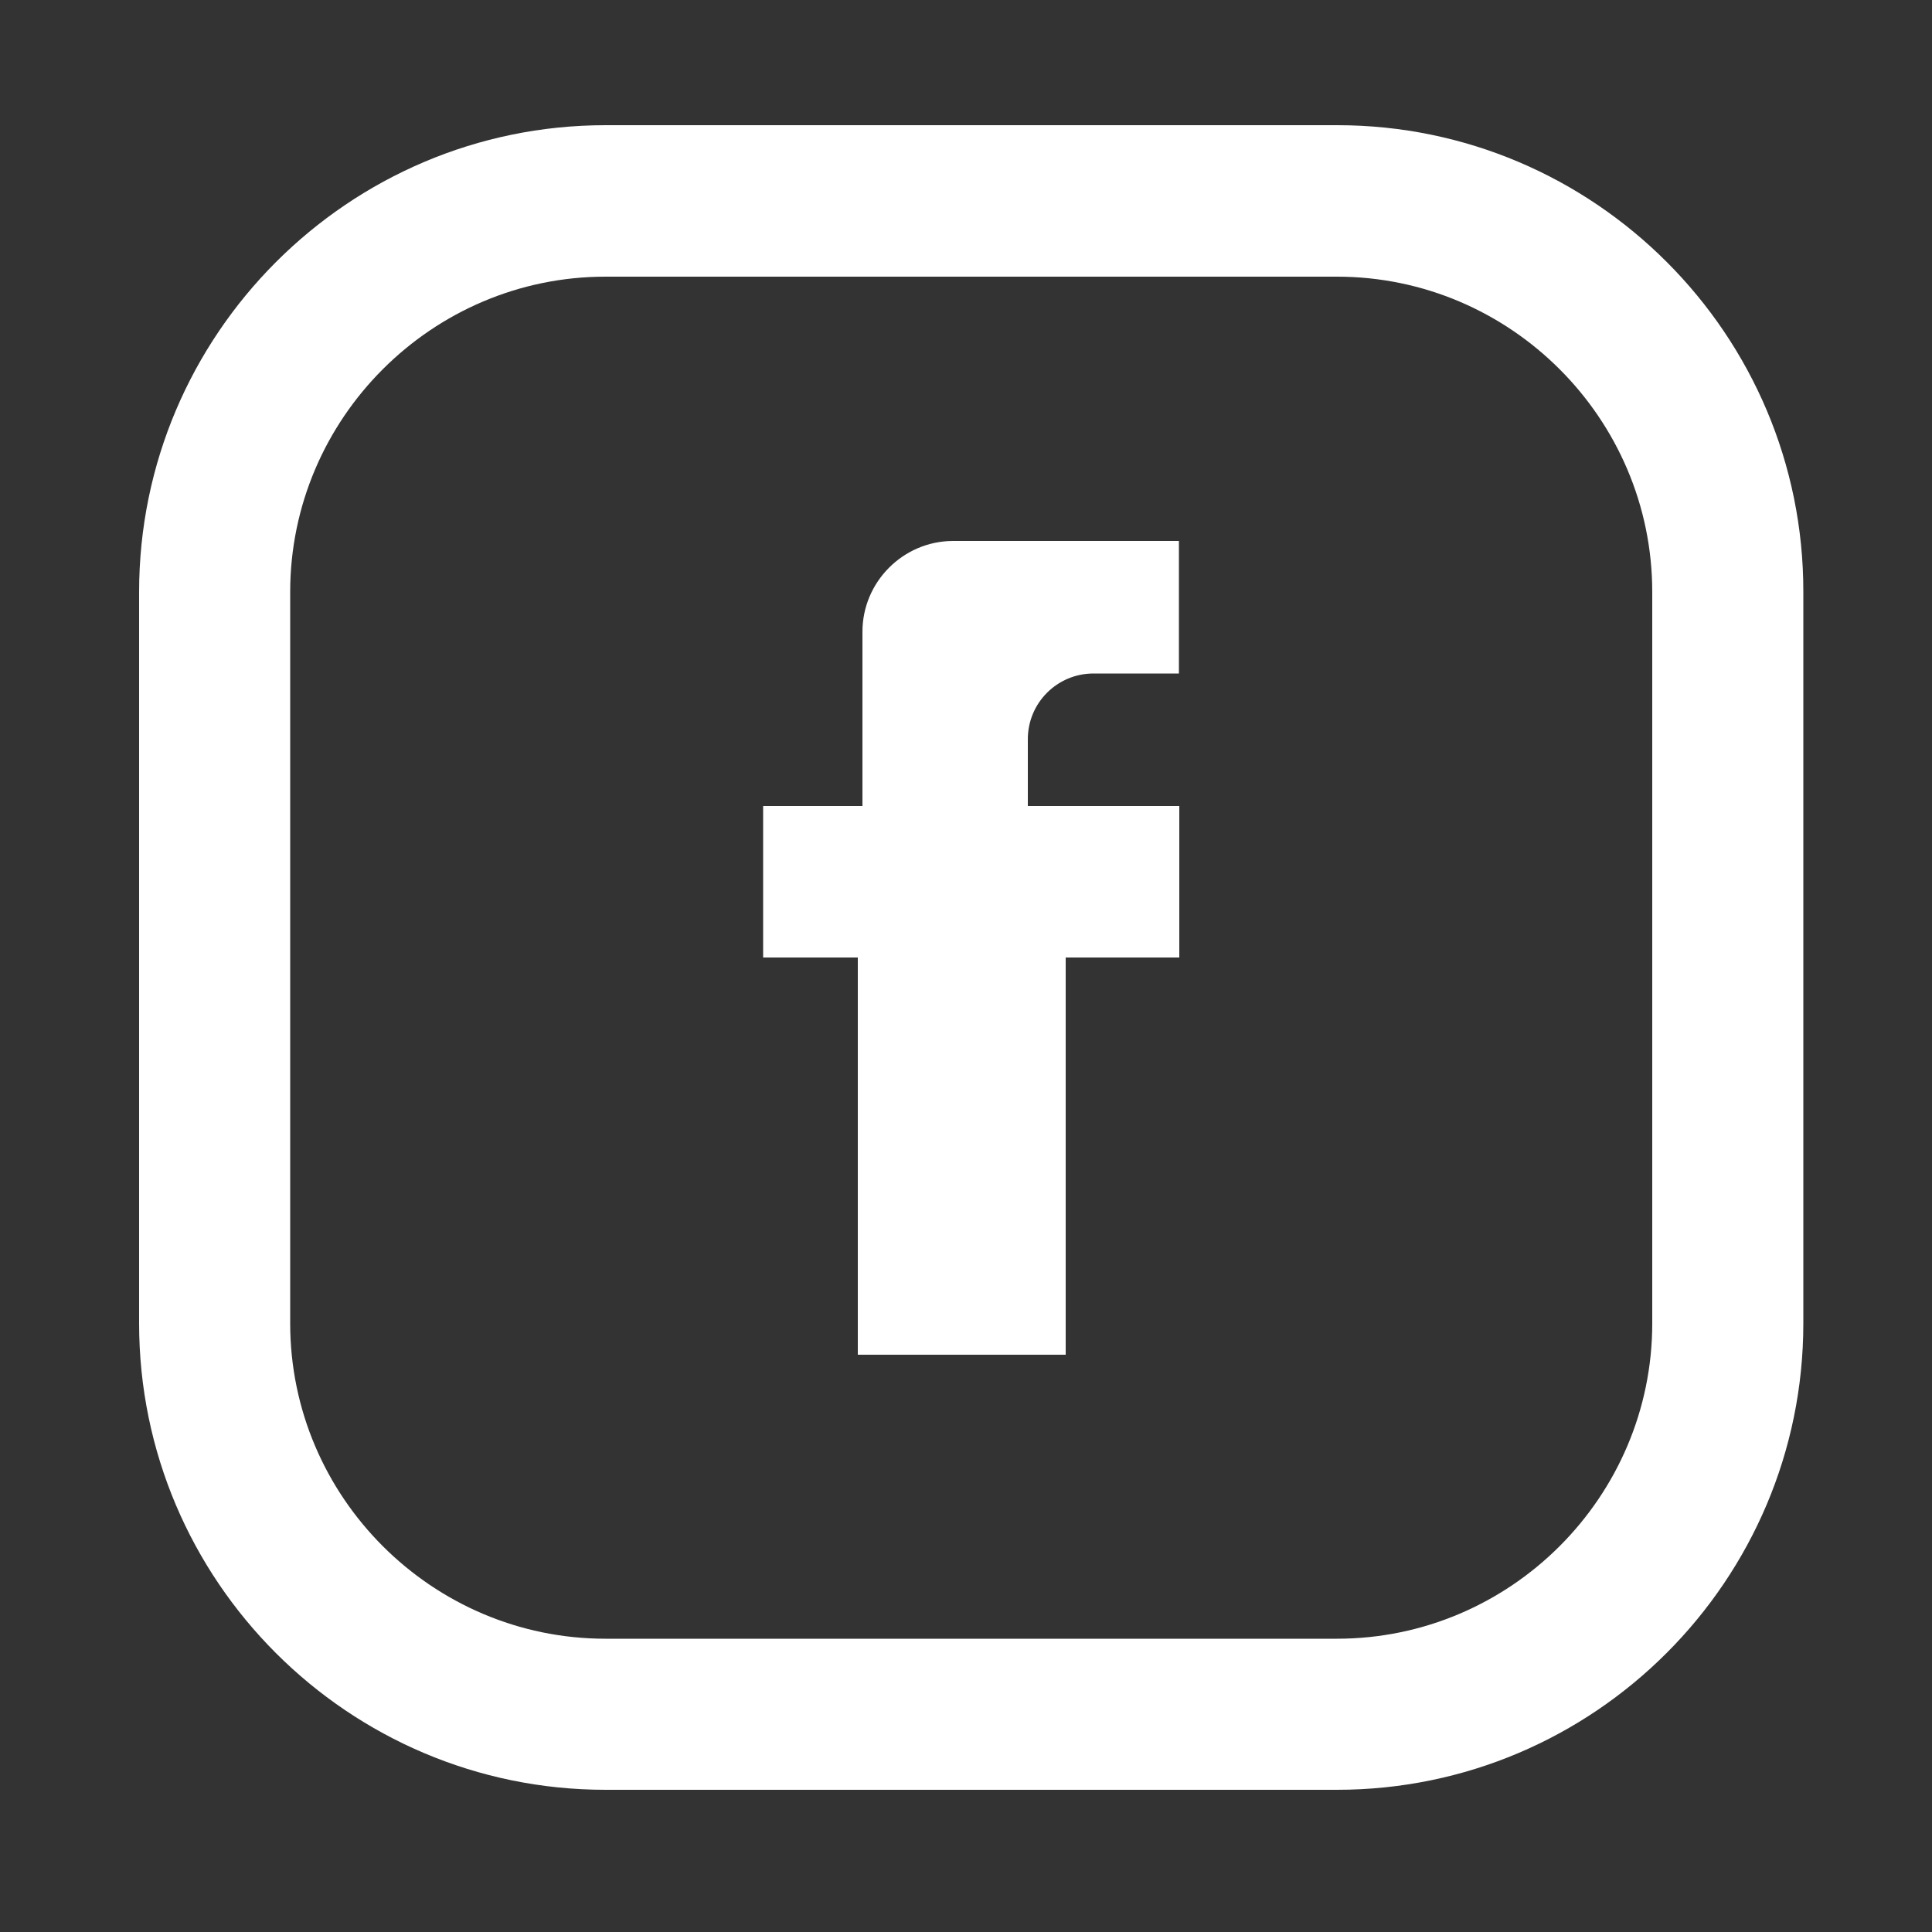
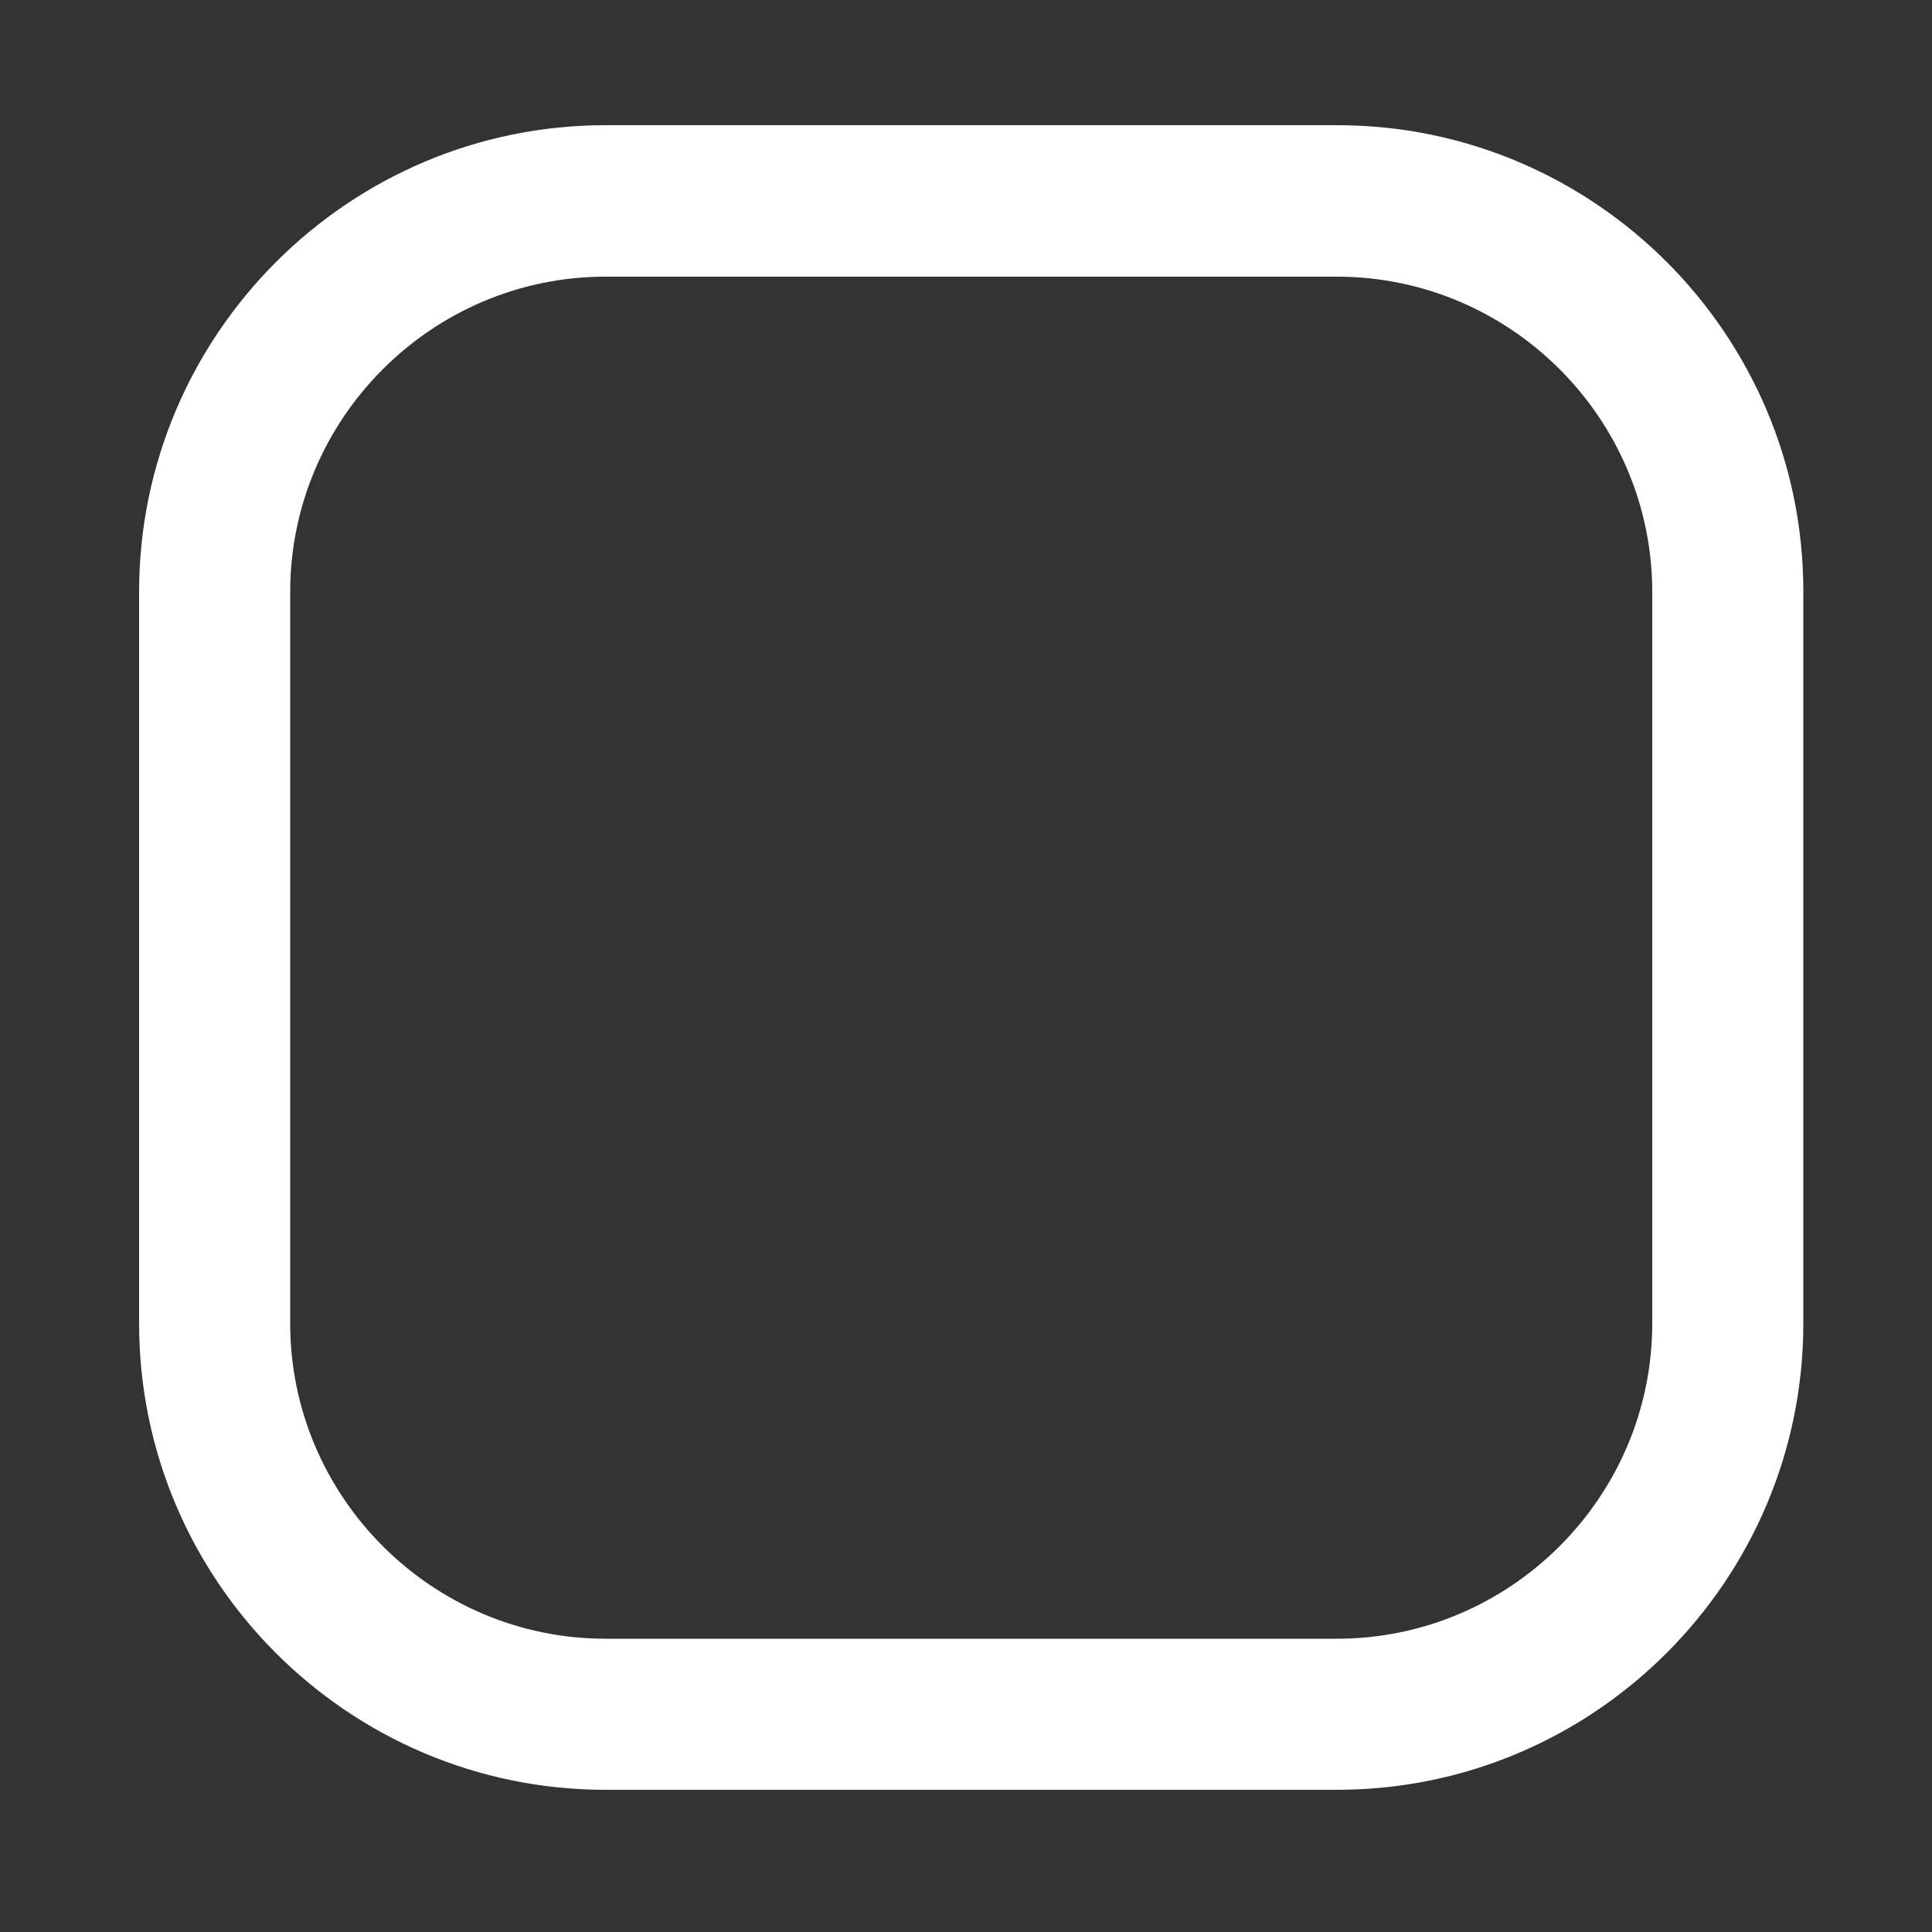
<svg xmlns="http://www.w3.org/2000/svg" version="1.1" id="Capa_1" x="0px" y="0px" viewBox="0 0 500 500" style="enable-background:new 0 0 500 500;" xml:space="preserve">
  <rect x="0" y="0" width="500" height="500" fill="#333333" stroke="none" />
  <style type="text/css">
	.st0{fill:#FFFFFF;}
</style>
  <g>
    <path class="st0" d="M346.1,32.4H156.7C90.2,32.4,36,86.6,36,153.2v189.3c0,66.6,54.2,120.7,120.7,120.7H346   c66.6,0,120.7-54.2,120.7-120.7V153.2C466.8,86.6,412.6,32.4,346.1,32.4z M427.6,342.5c0,44.9-36.7,81.6-81.6,81.6H156.7   c-44.9,0-81.6-36.7-81.6-81.6V153.2c0-44.9,36.7-81.6,81.6-81.6H346c44.9,0,81.6,36.7,81.6,81.6V342.5z" />
-     <path class="st0" d="M223.2,163.5v45.1H222h-24.5v39.2H222v102.8h53.8V247.8h29.4v-39.2h-29.4H266v-17.3c0-9.4,7.6-17,17-17h22.1   V140h-58.6C233.7,140.1,223.2,150.6,223.2,163.5z" />
  </g>
</svg>